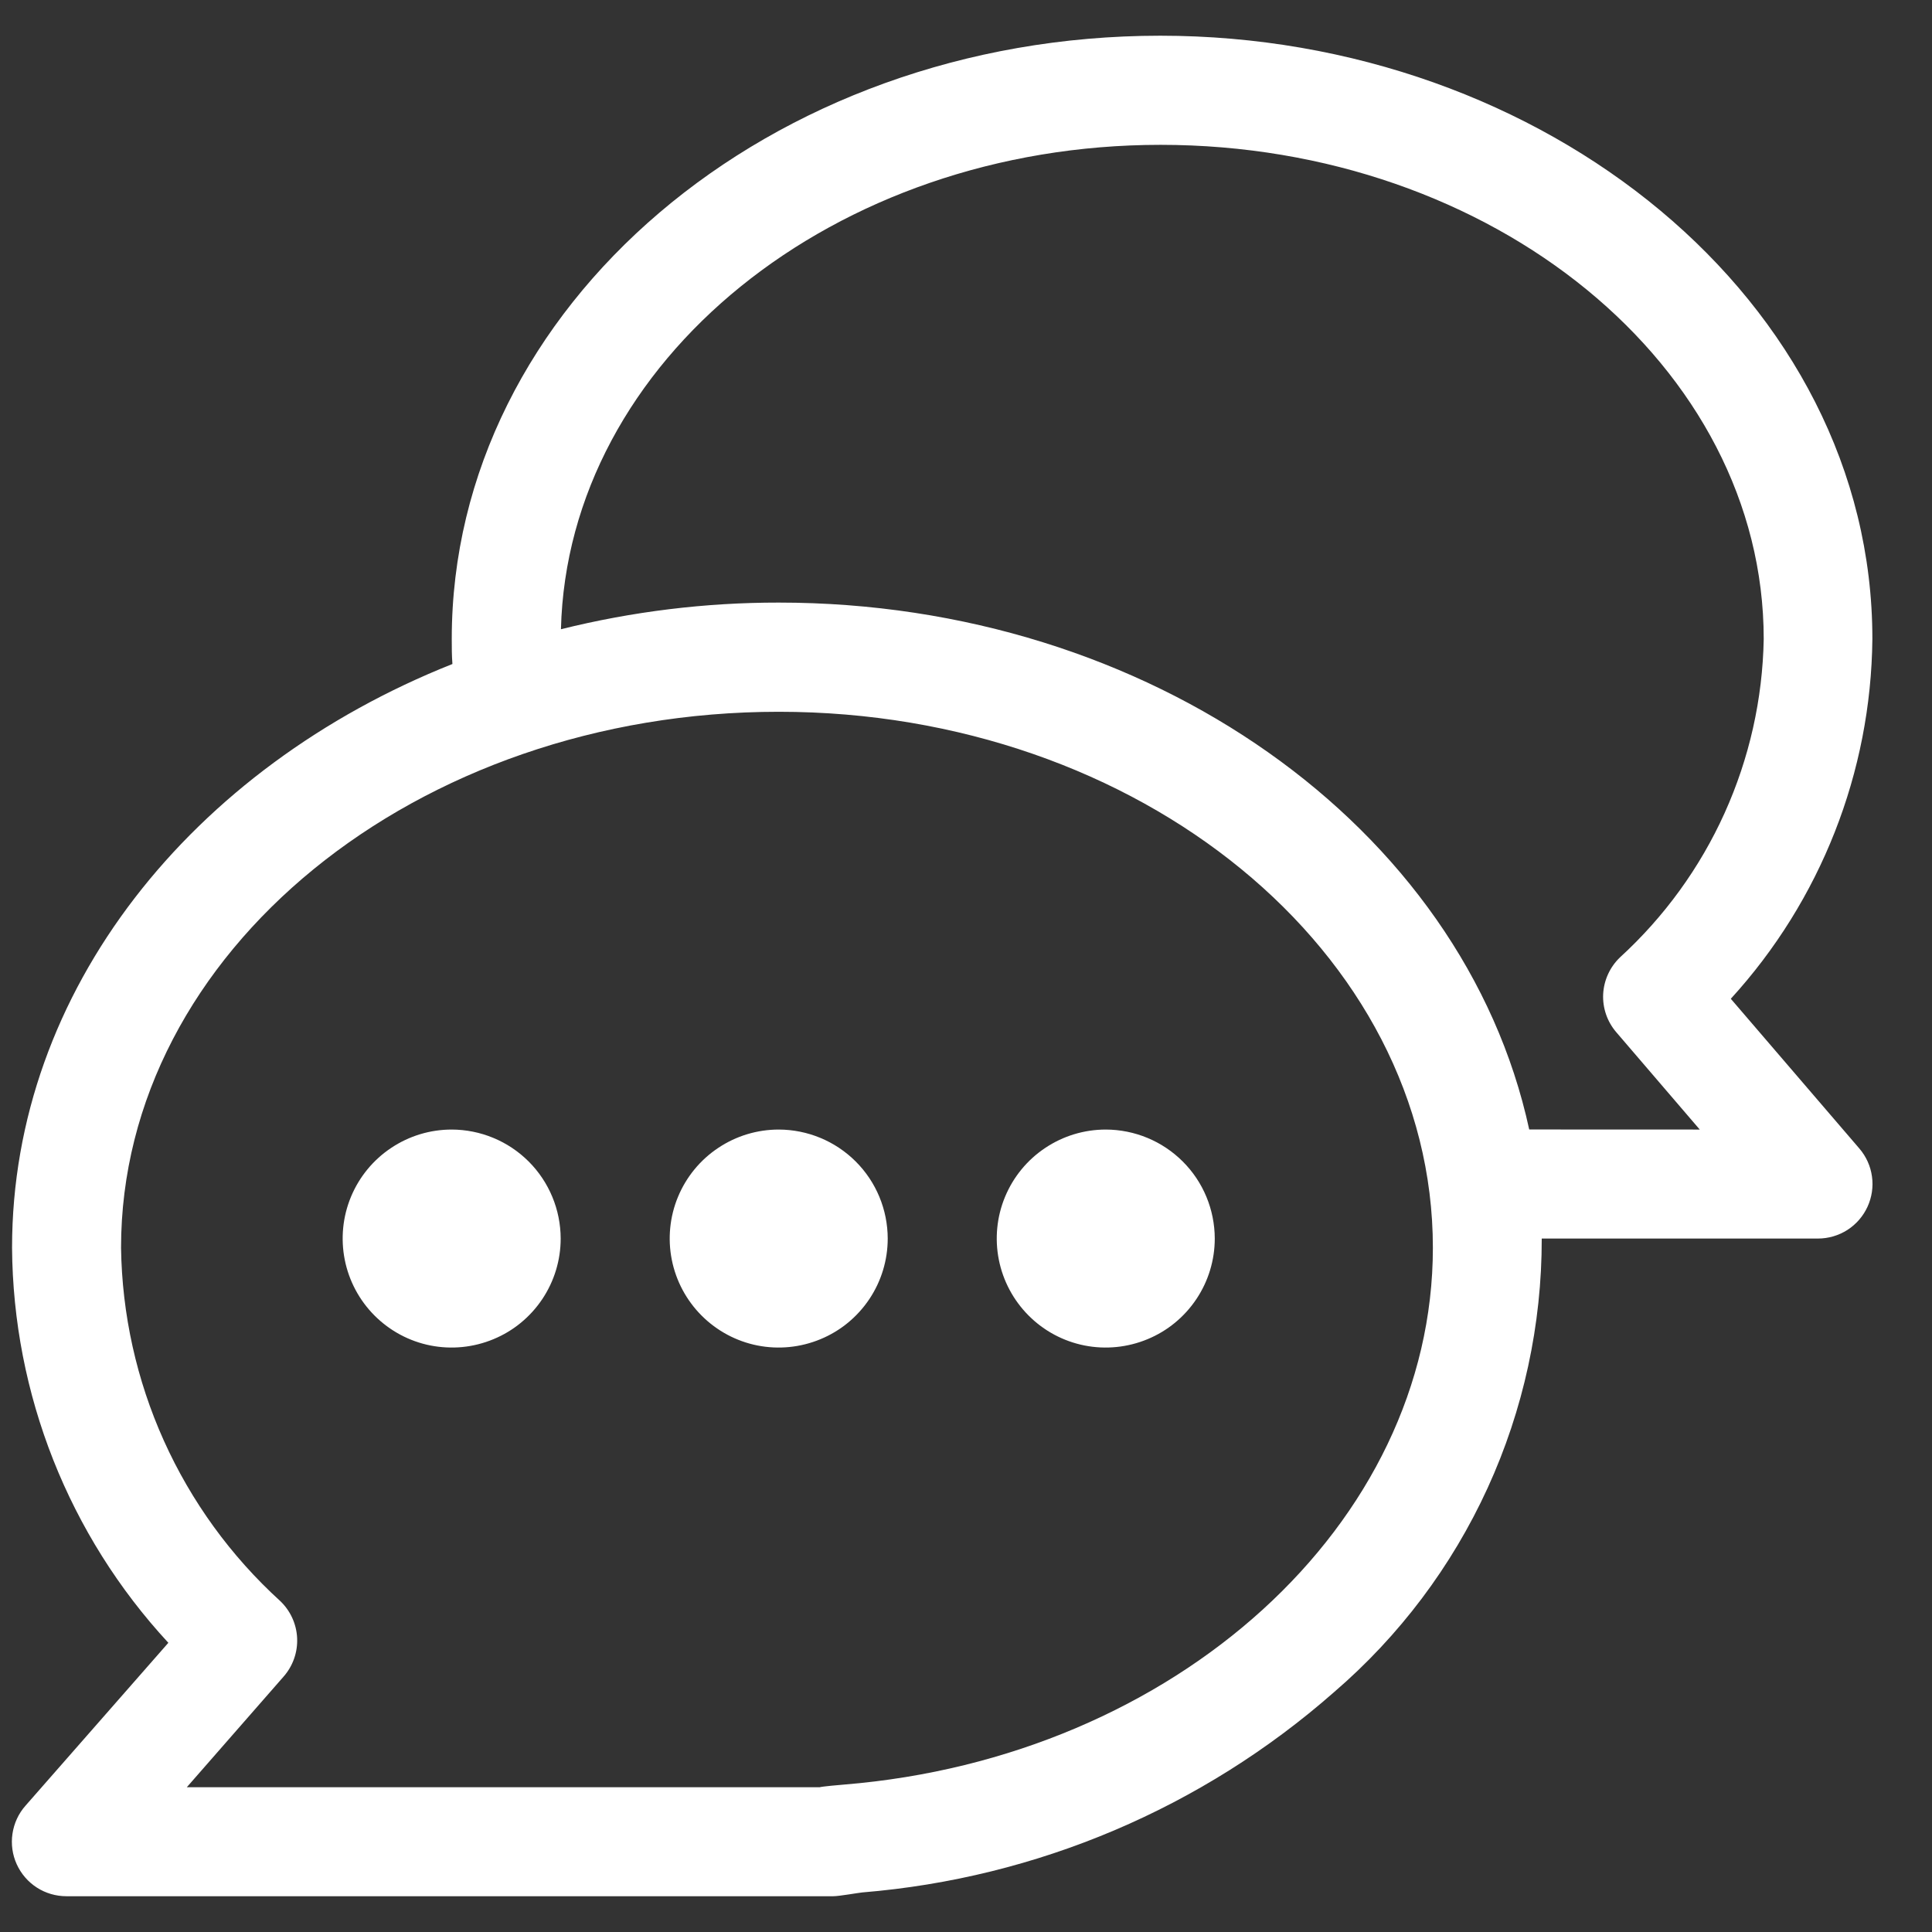
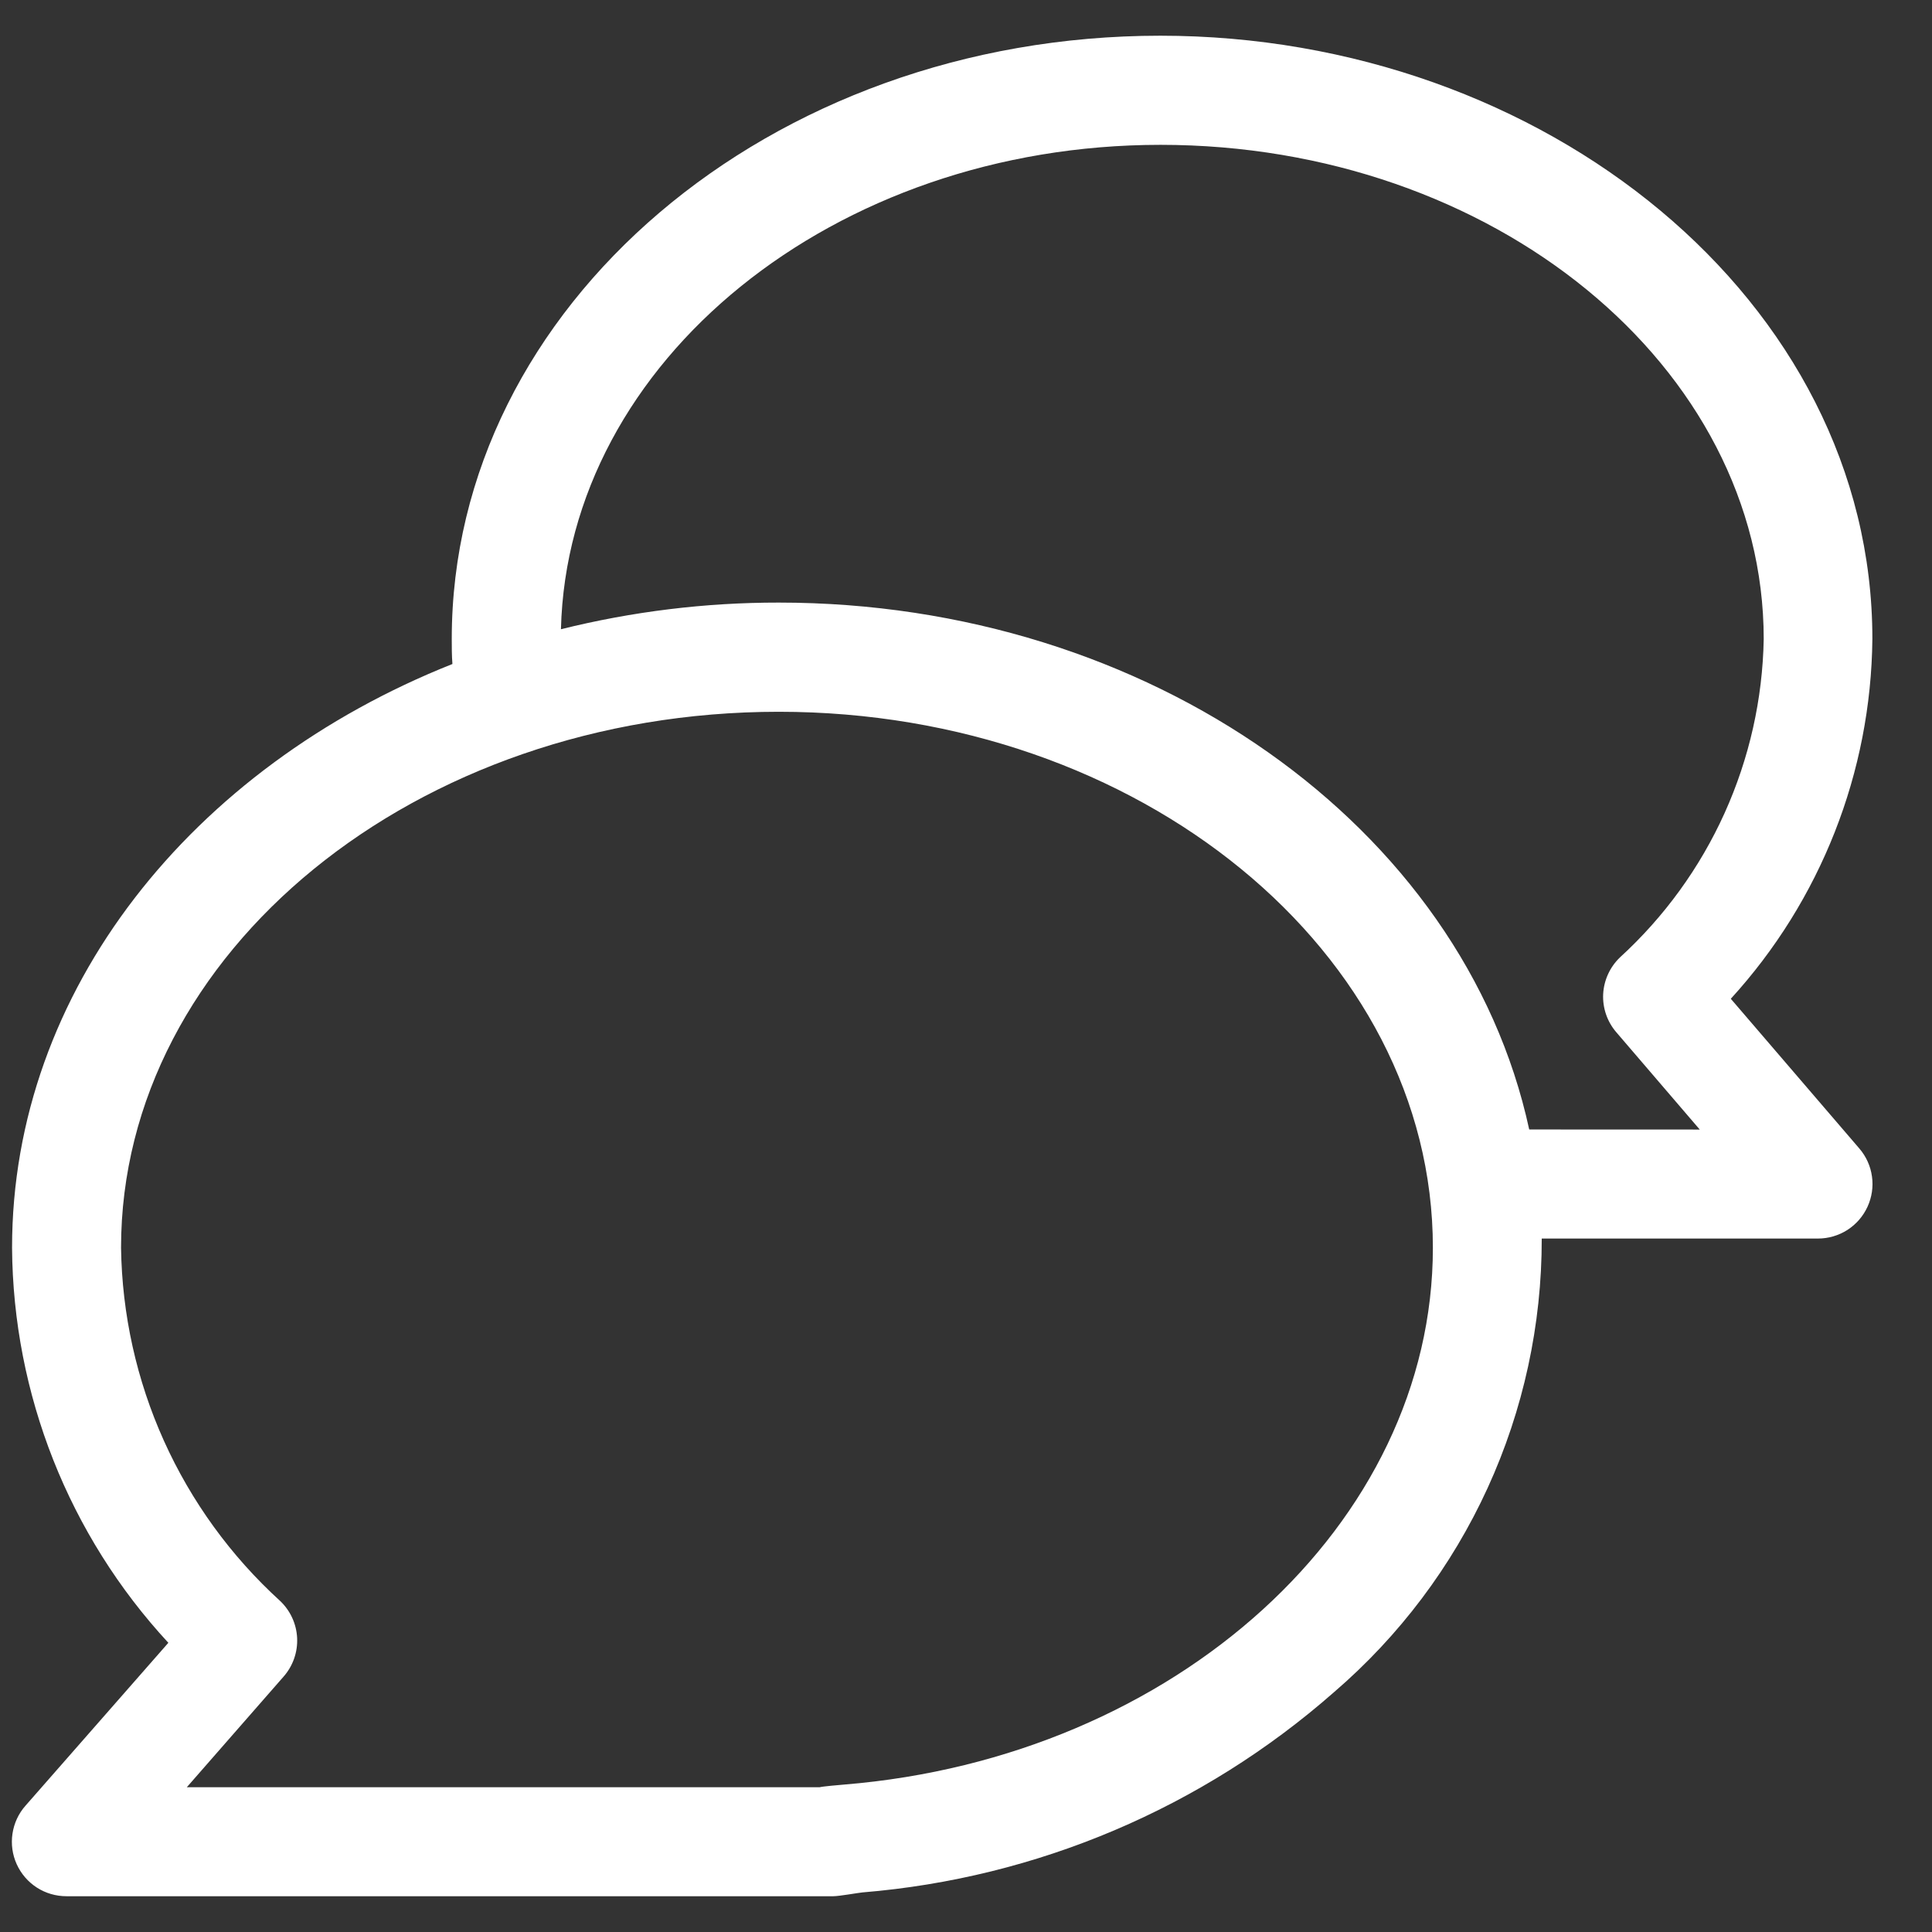
<svg xmlns="http://www.w3.org/2000/svg" width="29" height="29" viewBox="0 0 29 29" fill="none">
  <rect x="0" y="0" width="29" height="29" fill="#333333" stroke="none" />
  <g id="chat (1)">
    <g id="Group 20">
      <g id="Group 19">
        <path id="Path 80" d="M27.91 17.24L25.98 14.992C27.329 13.515 28.085 11.592 28.105 9.592C28.108 4.517 23.18 0.536 17.416 0.536C11.552 0.536 6.781 4.598 6.781 9.59C6.781 9.715 6.781 9.841 6.791 9.967C2.888 11.518 0.181 14.861 0.181 18.729C0.196 20.929 1.033 23.044 2.527 24.659L0.381 27.106C0.277 27.224 0.21 27.37 0.187 27.526C0.164 27.681 0.186 27.84 0.251 27.983C0.316 28.126 0.421 28.248 0.553 28.333C0.685 28.418 0.839 28.463 0.997 28.463H12.508C12.598 28.463 12.886 28.411 12.944 28.406C15.566 28.191 18.049 27.137 20.024 25.4C21.005 24.557 21.791 23.512 22.329 22.337C22.867 21.162 23.144 19.884 23.142 18.591H27.288C27.445 18.591 27.598 18.546 27.73 18.462C27.862 18.377 27.966 18.257 28.032 18.114C28.097 17.972 28.121 17.814 28.099 17.66C28.078 17.505 28.012 17.359 27.91 17.24ZM12.671 26.787C12.6 26.793 12.352 26.814 12.303 26.827H2.804L4.257 25.166C4.397 25.007 4.47 24.799 4.46 24.587C4.45 24.374 4.357 24.174 4.203 24.029C3.464 23.356 2.871 22.538 2.46 21.626C2.05 20.715 1.831 19.729 1.817 18.729C1.817 14.294 6.245 10.684 11.69 10.684C17.104 10.684 21.508 14.293 21.508 18.729C21.508 22.874 17.644 26.381 12.671 26.787ZM22.954 16.954C21.967 12.402 17.246 9.045 11.69 9.045C10.587 9.044 9.489 9.179 8.42 9.445C8.52 5.422 12.514 2.174 17.419 2.174C22.413 2.174 26.474 5.502 26.474 9.592C26.458 10.493 26.258 11.382 25.887 12.204C25.516 13.026 24.981 13.763 24.316 14.371C24.165 14.516 24.075 14.713 24.064 14.922C24.054 15.13 24.124 15.335 24.261 15.494L25.514 16.955L22.954 16.954Z" fill="white" />
      </g>
    </g>
    <g id="Group 22">
      <g id="Group 21">
-         <path id="Path 81" d="M6.78 16.955C6.456 16.955 6.14 17.051 5.871 17.231C5.602 17.41 5.392 17.666 5.268 17.965C5.144 18.264 5.112 18.593 5.175 18.91C5.238 19.227 5.394 19.519 5.623 19.748C5.852 19.977 6.143 20.133 6.46 20.196C6.778 20.259 7.107 20.226 7.406 20.102C7.705 19.979 7.96 19.769 8.14 19.5C8.32 19.231 8.416 18.915 8.416 18.591C8.415 18.157 8.242 17.741 7.936 17.435C7.629 17.128 7.213 16.956 6.78 16.955Z" fill="white" />
-       </g>
+         </g>
    </g>
    <g id="Group 24">
      <g id="Group 23">
-         <path id="Path 82" d="M11.689 16.955C11.365 16.955 11.049 17.051 10.78 17.231C10.511 17.41 10.301 17.666 10.177 17.965C10.053 18.264 10.021 18.593 10.084 18.91C10.147 19.227 10.303 19.519 10.532 19.748C10.761 19.977 11.052 20.133 11.369 20.196C11.687 20.259 12.016 20.226 12.315 20.102C12.614 19.979 12.869 19.769 13.049 19.5C13.229 19.231 13.325 18.915 13.325 18.591C13.324 18.157 13.152 17.741 12.845 17.435C12.538 17.128 12.122 16.956 11.689 16.955Z" fill="white" />
-       </g>
+         </g>
    </g>
    <g id="Group 26">
      <g id="Group 25">
-         <path id="Path 83" d="M16.598 16.955C16.274 16.955 15.958 17.051 15.689 17.231C15.42 17.41 15.21 17.666 15.086 17.965C14.962 18.264 14.93 18.593 14.993 18.91C15.056 19.227 15.212 19.519 15.441 19.748C15.669 19.977 15.961 20.133 16.278 20.196C16.596 20.259 16.925 20.226 17.224 20.102C17.523 19.979 17.778 19.769 17.958 19.5C18.138 19.231 18.234 18.915 18.234 18.591C18.233 18.157 18.061 17.741 17.754 17.435C17.447 17.128 17.031 16.956 16.598 16.955Z" fill="white" />
-       </g>
+         </g>
    </g>
  </g>
</svg>